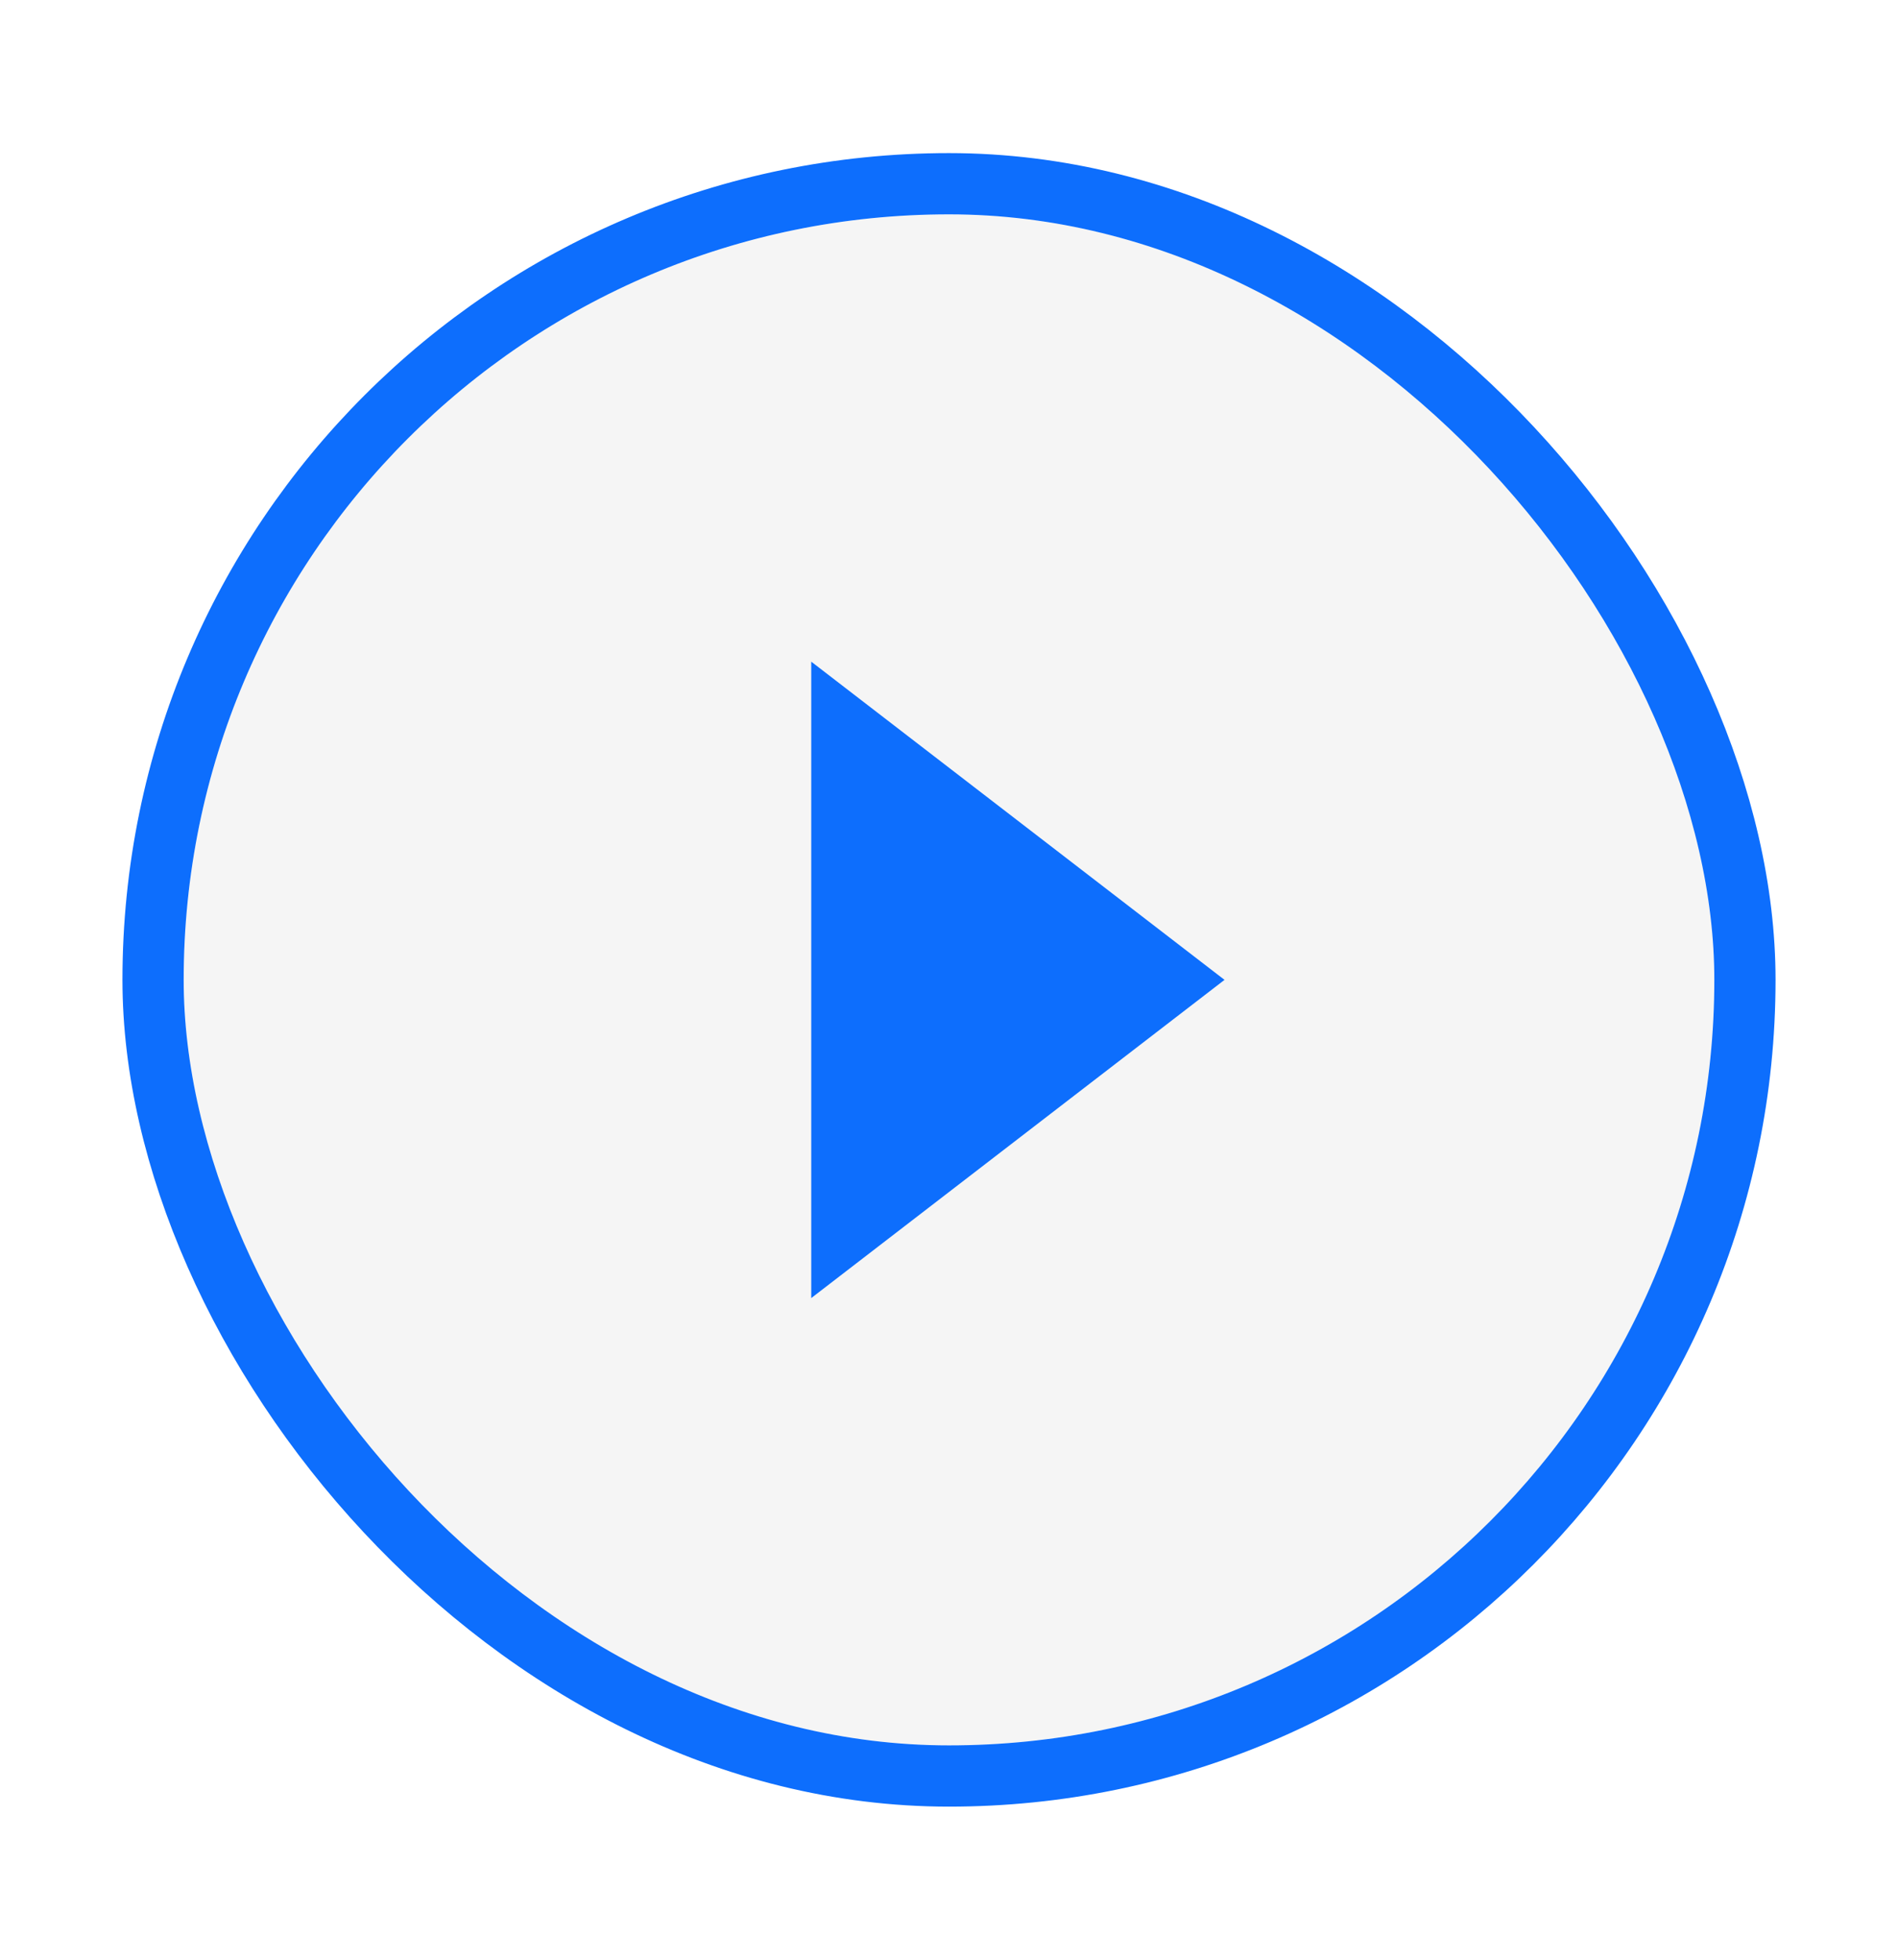
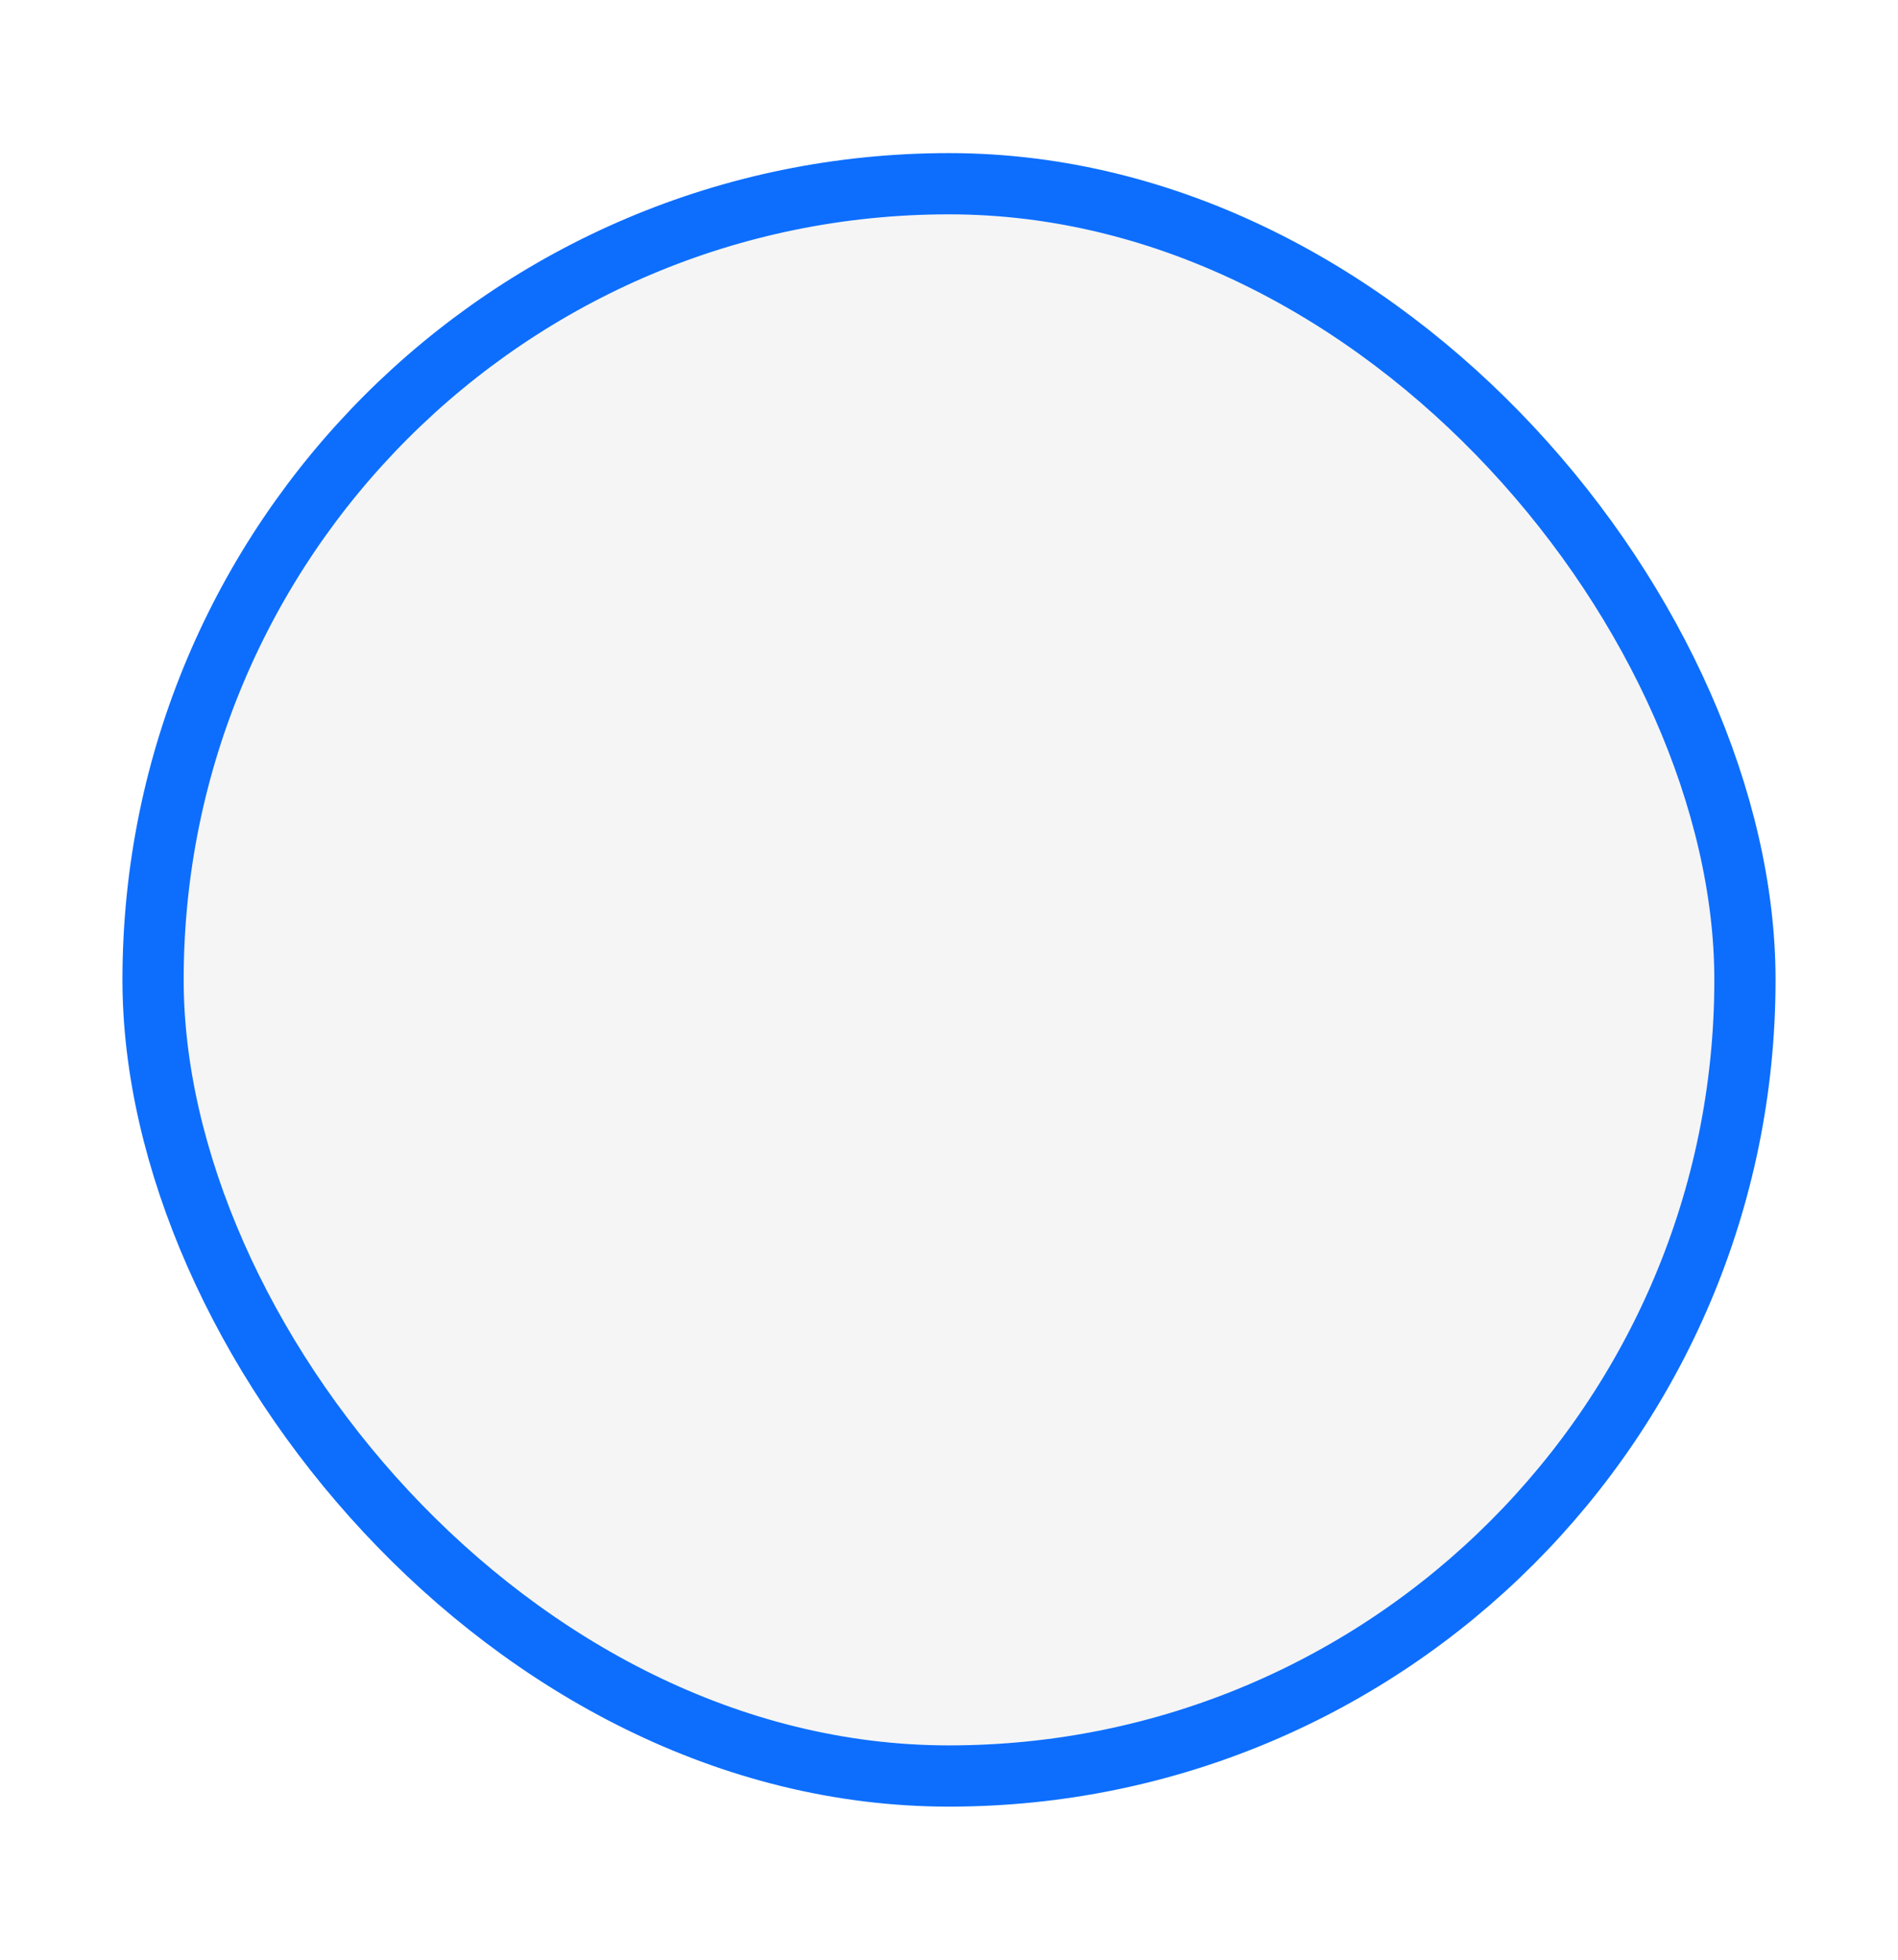
<svg xmlns="http://www.w3.org/2000/svg" width="31" height="32" viewBox="0 0 31 32" fill="none">
  <g filter="url(#filter0_d_91_10)">
    <rect x="28" y="26.5" width="25" height="25" rx="12.5" transform="rotate(180 28 26.5)" fill="#F5F5F5" />
    <rect x="28.5" y="27" width="26" height="26" rx="13" transform="rotate(180 28.5 27)" stroke="#0D6EFD" />
-     <path d="M20 14L13.25 19.196L13.25 8.804L20 14Z" fill="#0D6EFD" />
  </g>
  <defs>
    <filter id="filter0_d_91_10" x="0" y="0.5" width="31" height="31" filterUnits="userSpaceOnUse" color-interpolation-filters="sRGB">
      <feFlood flood-opacity="0" result="BackgroundImageFix" />
      <feColorMatrix in="SourceAlpha" type="matrix" values="0 0 0 0 0 0 0 0 0 0 0 0 0 0 0 0 0 0 127 0" result="hardAlpha" />
      <feOffset dy="2" />
      <feGaussianBlur stdDeviation="1" />
      <feComposite in2="hardAlpha" operator="out" />
      <feColorMatrix type="matrix" values="0 0 0 0 0 0 0 0 0 0 0 0 0 0 0 0 0 0 0.25 0" />
      <feBlend mode="normal" in2="BackgroundImageFix" result="effect1_dropShadow_91_10" />
      <feBlend mode="normal" in="SourceGraphic" in2="effect1_dropShadow_91_10" result="shape" />
    </filter>
  </defs>
</svg>